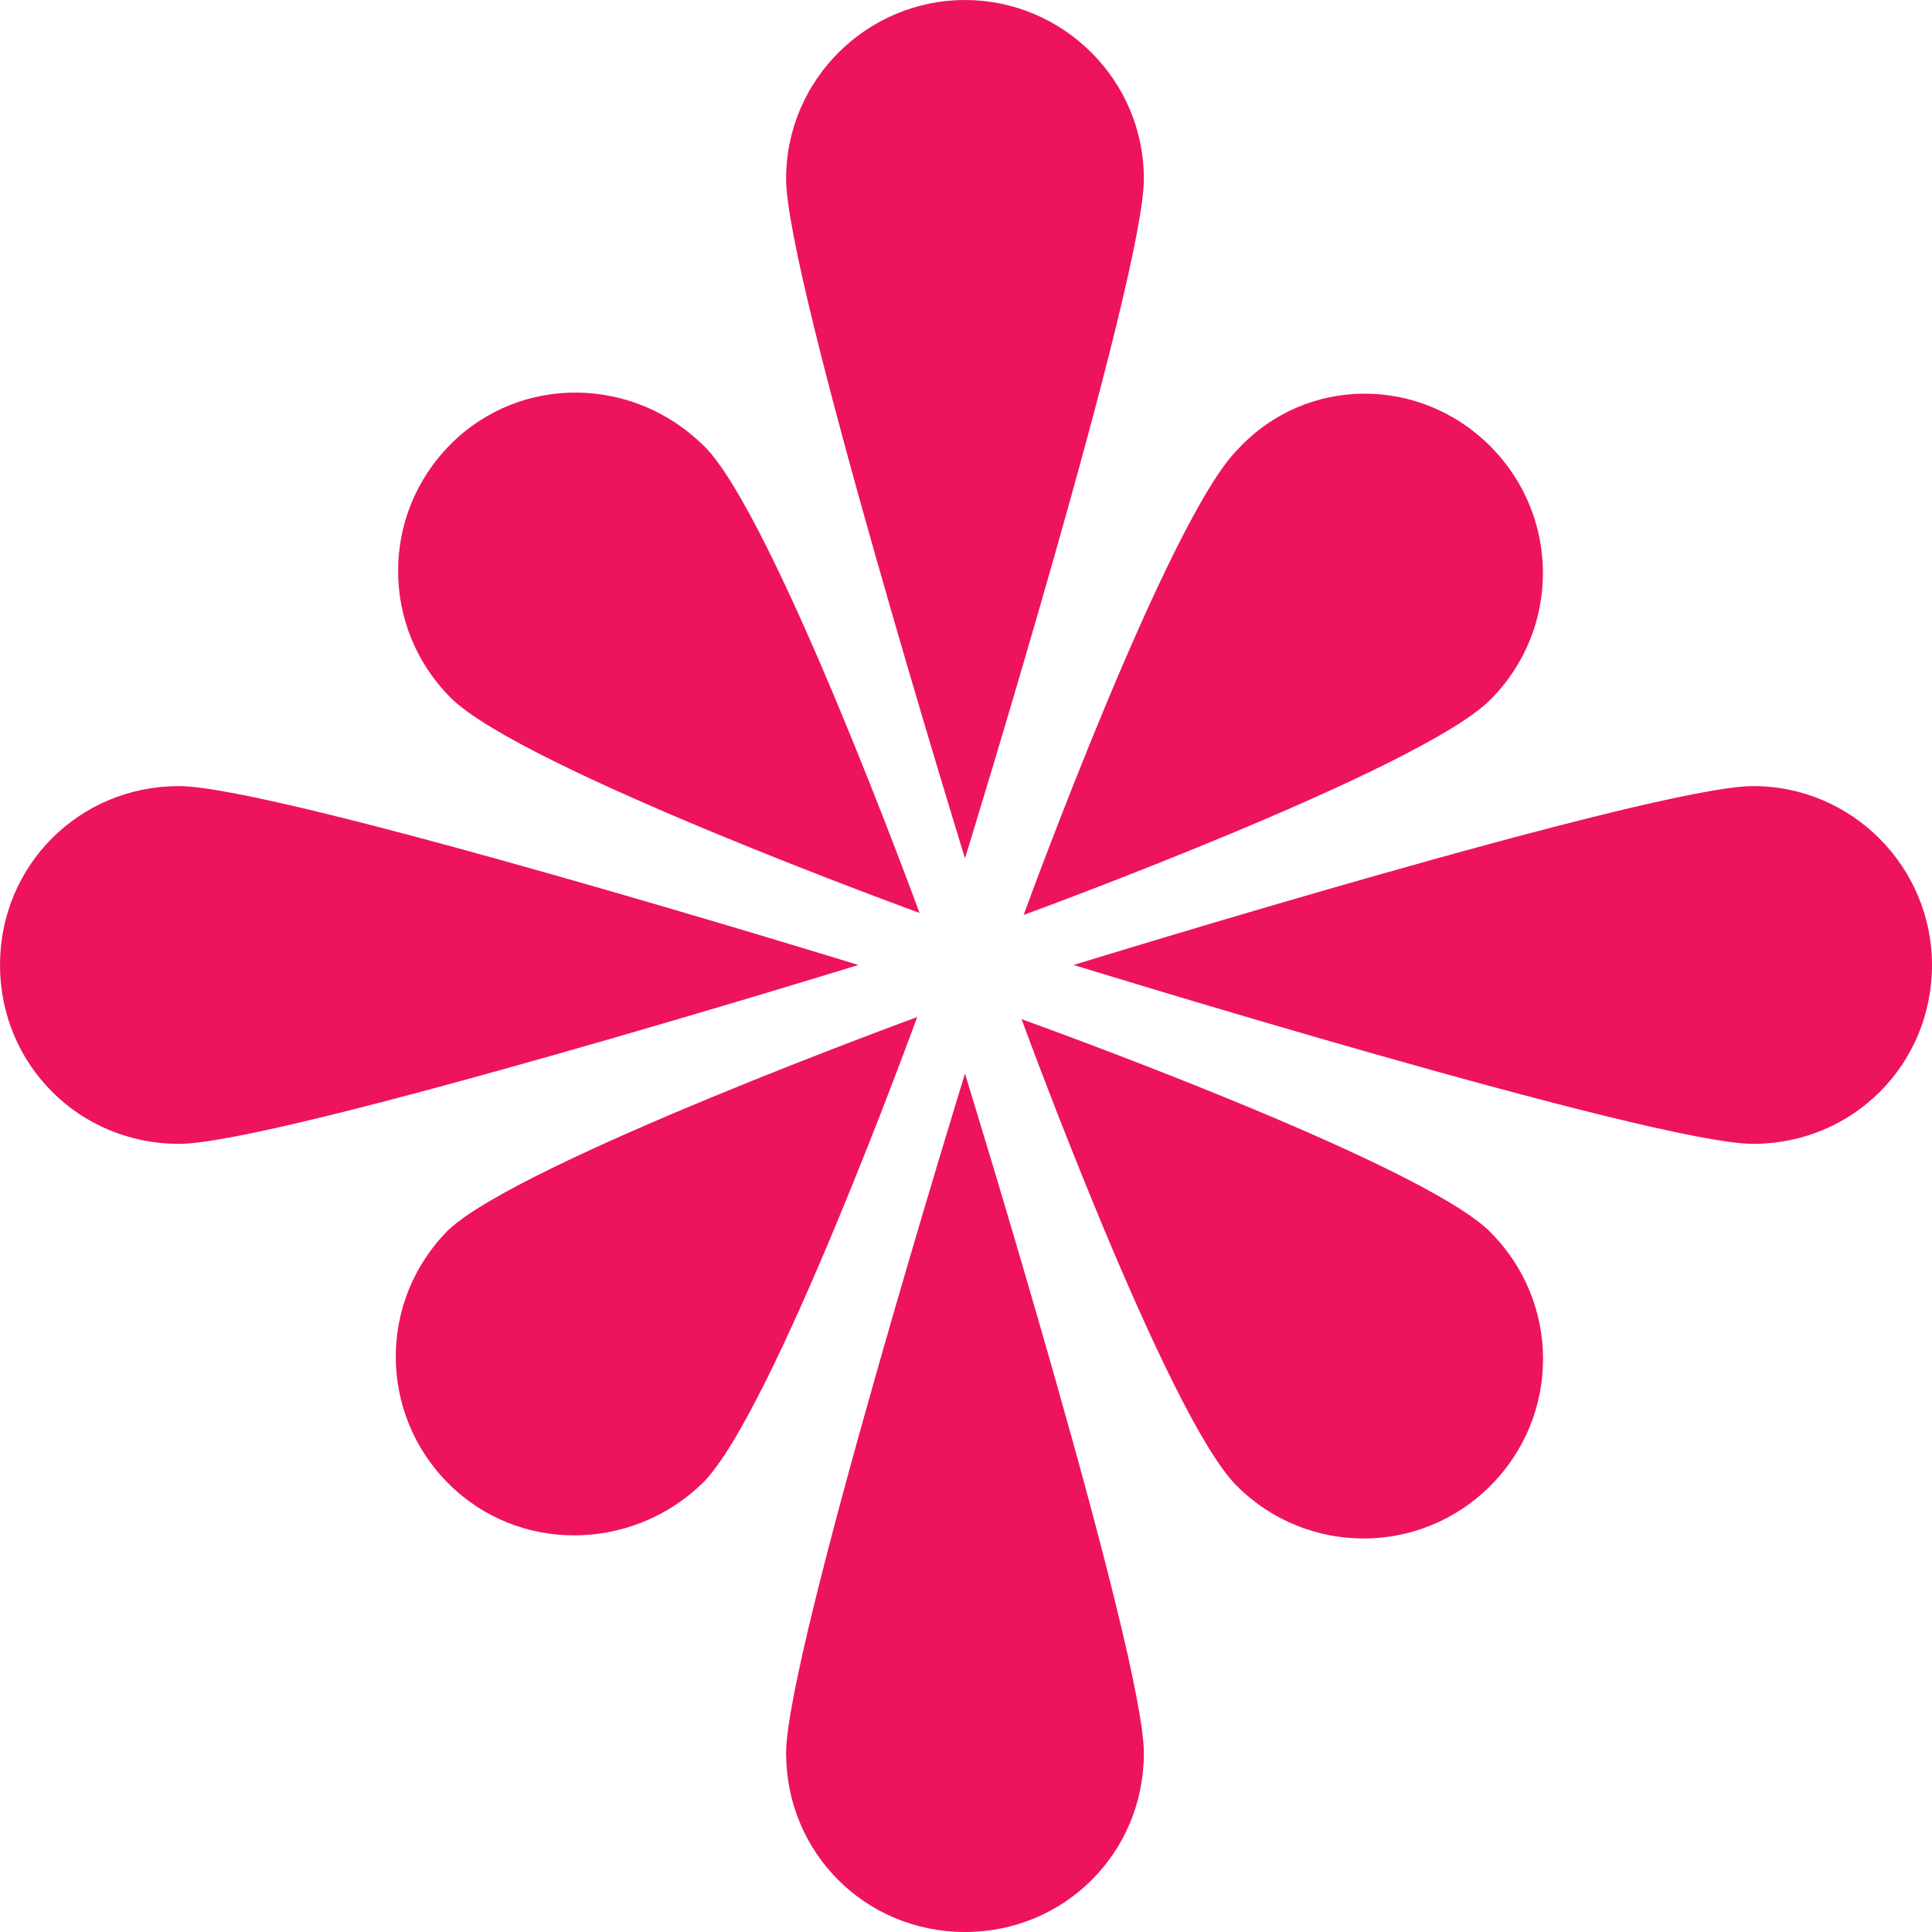
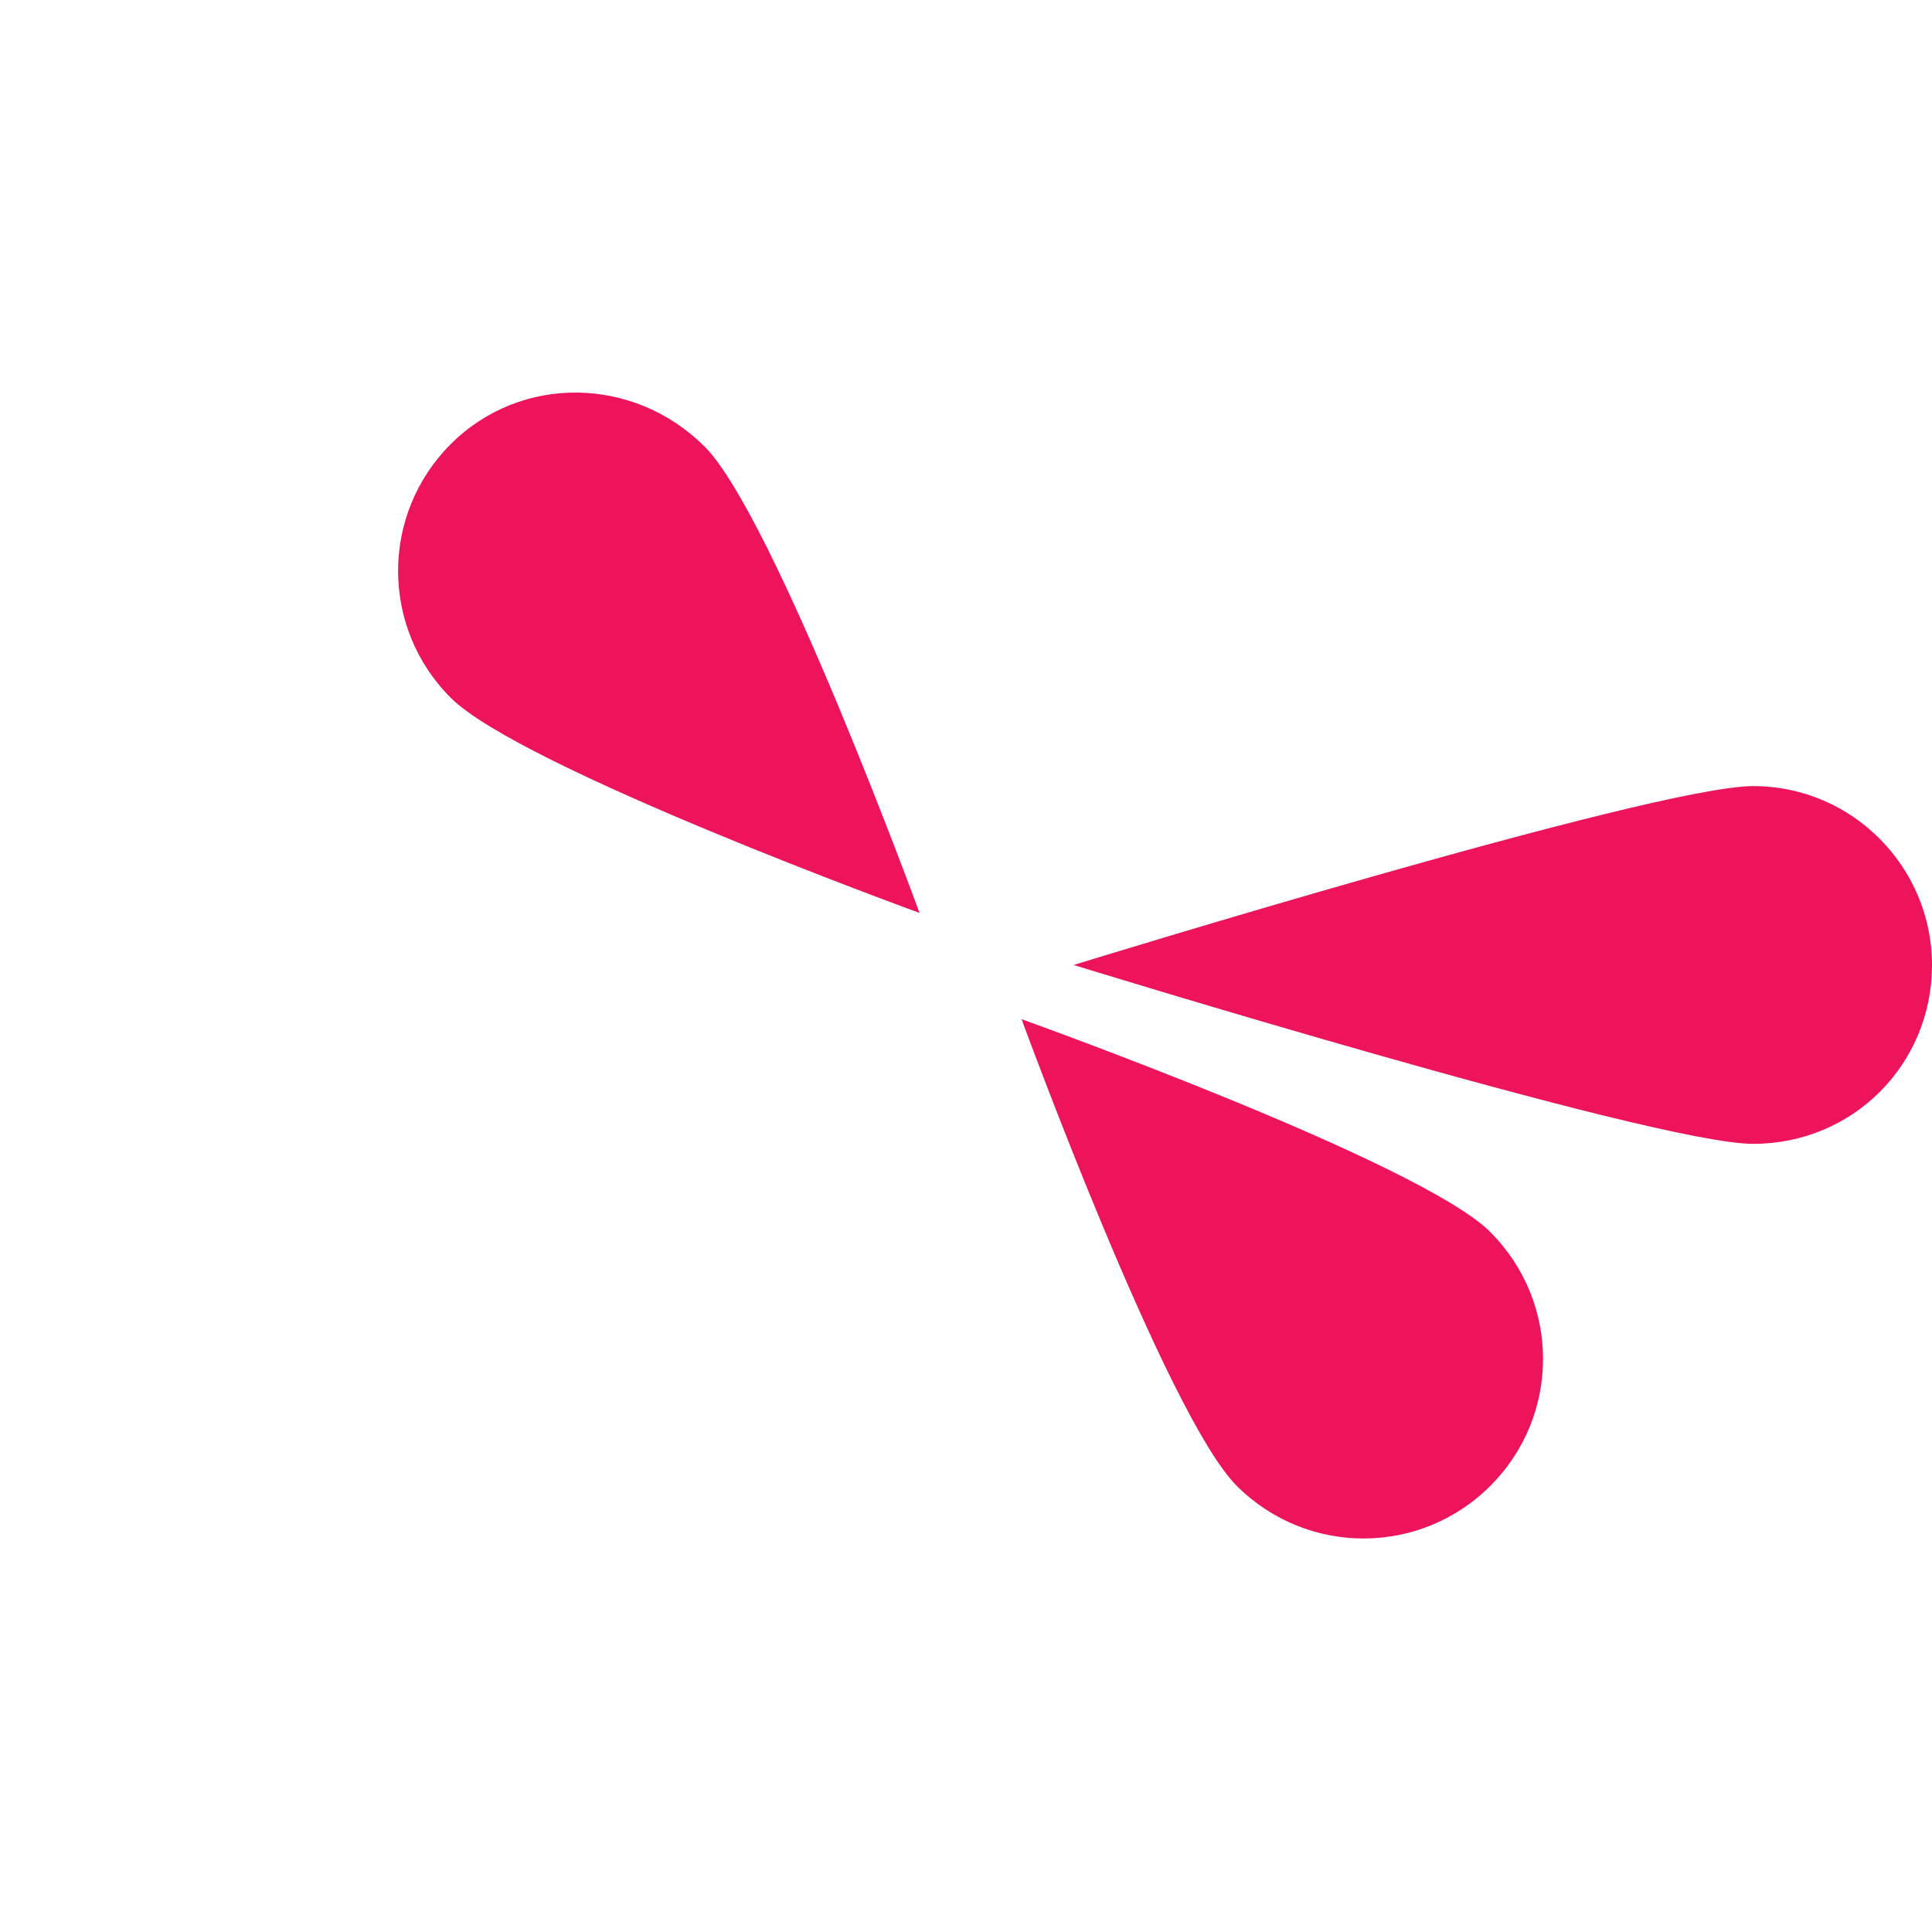
<svg xmlns="http://www.w3.org/2000/svg" width="17" height="17" viewBox="0 0 17 17">
  <path d="m13.114 10.842c0.618 0.618 0.618 1.614 0 2.232-0.618 0.618-1.614 0.618-2.232 0-0.618-0.618-1.893-4.106-1.893-4.106s3.508 1.256 4.125 1.873z" fill="#ED145B" />
-   <path d="m8.071 8.948s-1.276 3.508-1.893 4.106c-0.618 0.598-1.614 0.618-2.232 0-0.618-0.618-0.618-1.614 0-2.232 0.638-0.598 4.125-1.873 4.125-1.873z" fill="#ED145B" />
-   <path d="m13.113 3.926c0.618 0.618 0.618 1.614 0 2.232s-4.106 1.893-4.106 1.893 1.276-3.508 1.893-4.106c0.598-0.638 1.594-0.638 2.212-0.02z" fill="#ED145B" />
  <path d="m6.198 3.927c0.618 0.618 1.893 4.106 1.893 4.106s-3.508-1.276-4.125-1.893-0.618-1.614 0-2.232c0.618-0.618 1.614-0.598 2.232 0.02z" fill="#ED145B" />
  <path d="m17 8.491c0 0.877-0.698 1.574-1.574 1.574s-5.979-1.574-5.979-1.574 5.102-1.574 5.979-1.574 1.574 0.717 1.574 1.574z" fill="#ED145B" />
-   <path d="m7.553 8.491s-5.102 1.574-5.979 1.574c-0.877 0-1.574-0.698-1.574-1.574 0-0.877 0.698-1.574 1.574-1.574 0.877 0 5.979 1.574 5.979 1.574z" fill="#ED145B" />
-   <path d="m8.491 17c-0.877 0-1.574-0.698-1.574-1.574s1.574-5.979 1.574-5.979 1.574 5.102 1.574 5.979-0.698 1.574-1.574 1.574z" fill="#ED145B" />
-   <path d="m8.491 7.553s-1.574-5.102-1.574-5.979c0-0.877 0.717-1.574 1.574-1.574 0.857 0 1.574 0.698 1.574 1.574 0 0.877-1.574 5.979-1.574 5.979z" fill="#ED145B" />
</svg>